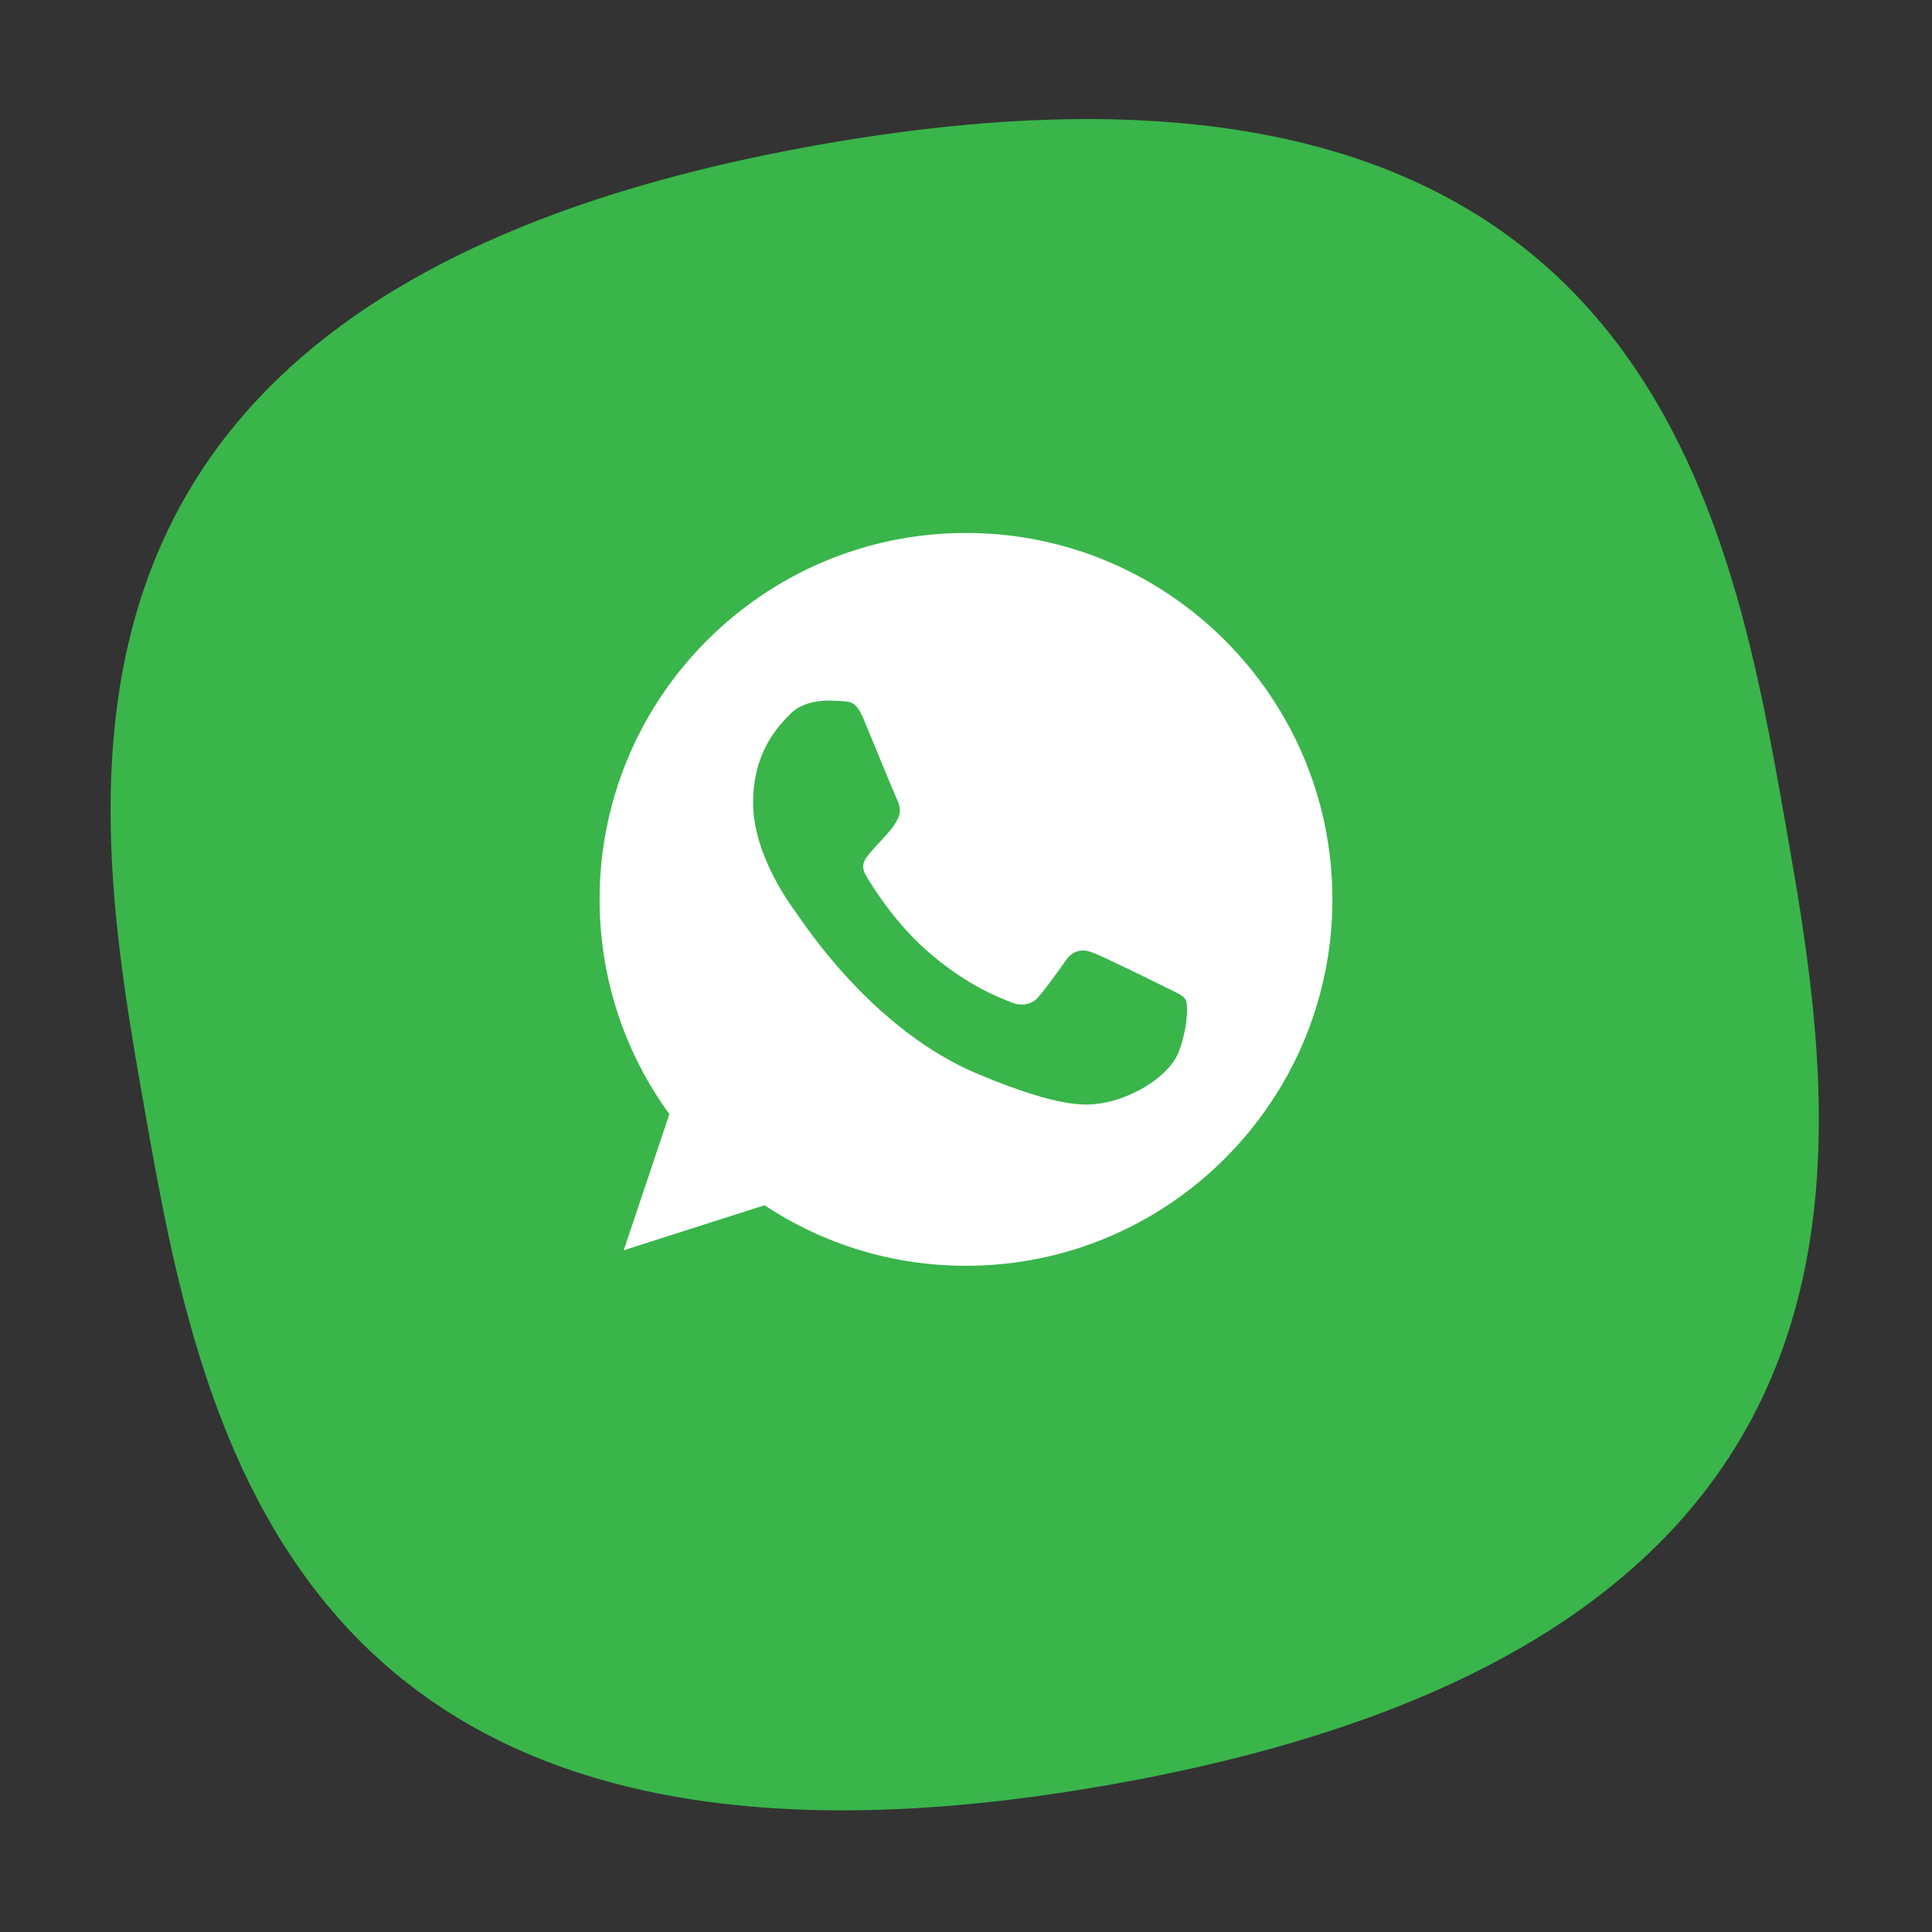
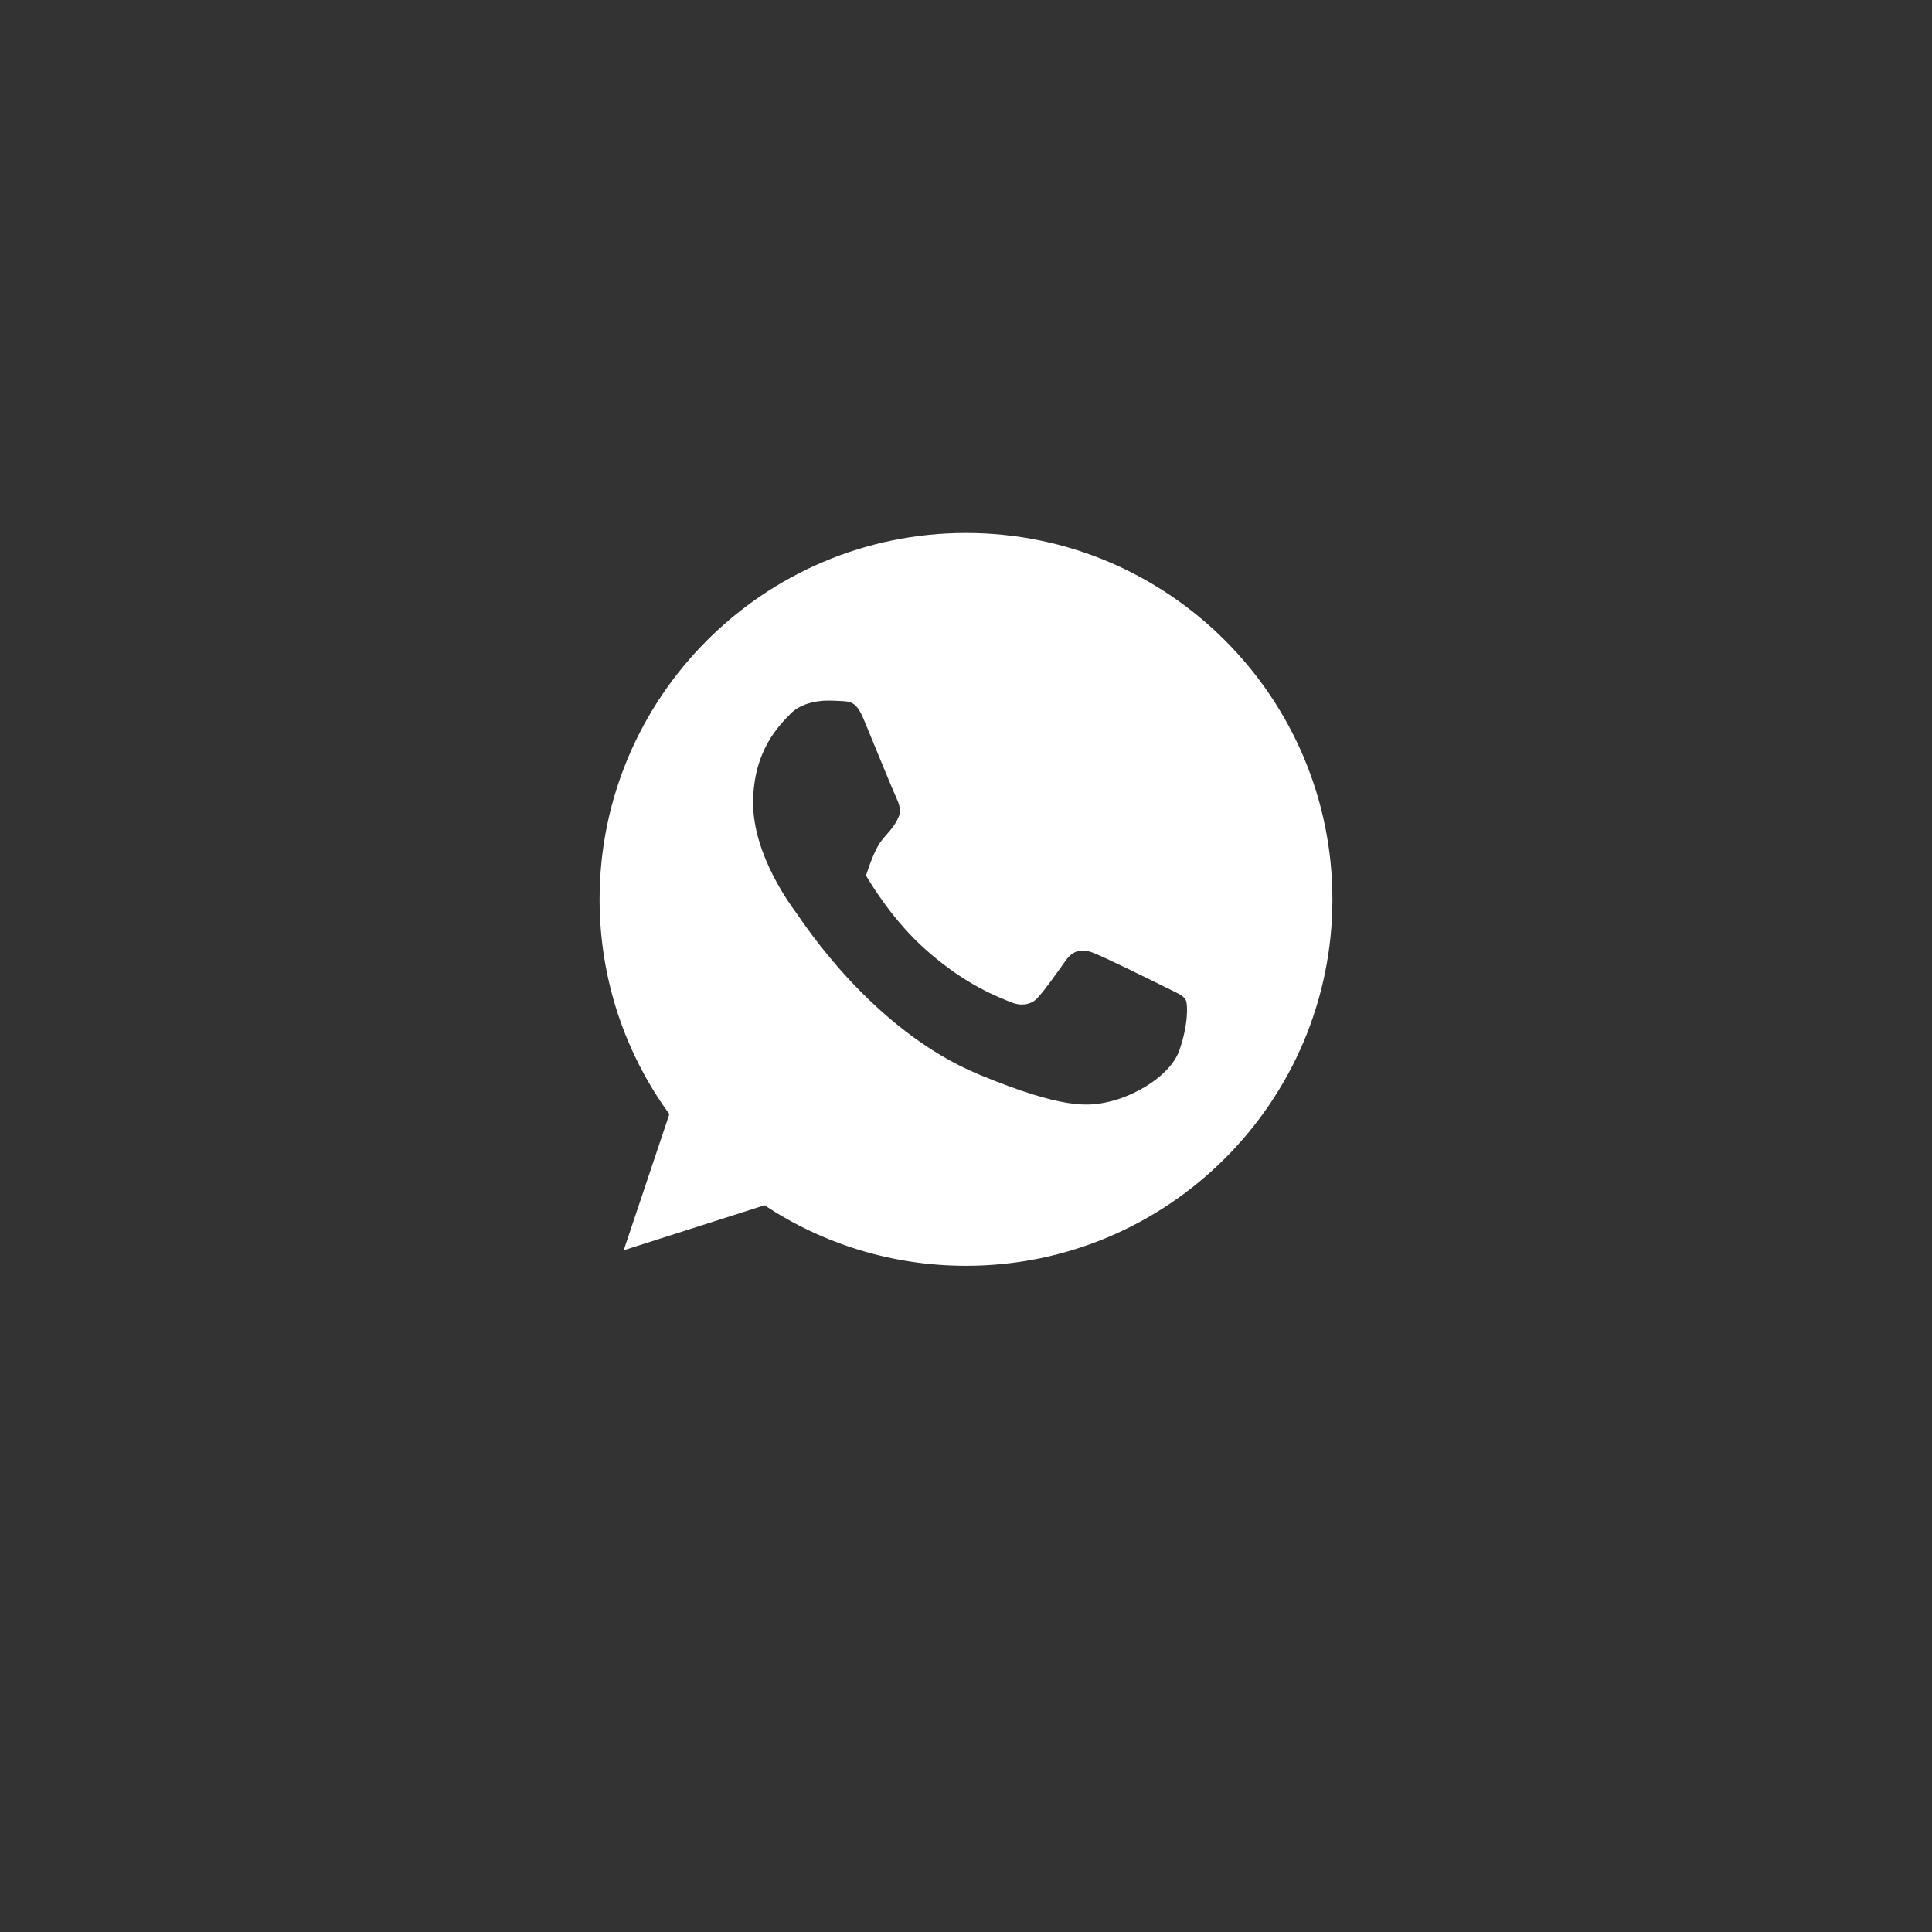
<svg xmlns="http://www.w3.org/2000/svg" width="58" height="58" viewBox="0 0 58 58" fill="none">
  <rect x="0" y="0" width="58" height="58" fill="#333333" stroke="none" />
-   <path d="M4.341 33.303C2.661 23.775 0 8.683 24.62 4.341C49.24 0 51.901 15.092 53.582 24.62C55.262 34.148 57.923 49.241 33.303 53.582C8.682 57.923 6.021 42.831 4.341 33.303Z" fill="#39B54A" />
-   <path fill-rule="evenodd" clip-rule="evenodd" d="M25.926 21.587C25.712 21.077 25.551 21.057 25.228 21.044C25.118 21.038 24.995 21.032 24.859 21.032C24.439 21.032 23.999 21.154 23.734 21.426C23.411 21.756 22.609 22.525 22.609 24.103C22.609 25.681 23.76 27.207 23.915 27.421C24.077 27.634 26.159 30.919 29.391 32.258C31.919 33.306 32.669 33.209 33.244 33.086C34.085 32.905 35.138 32.284 35.404 31.534C35.669 30.784 35.669 30.143 35.591 30.008C35.513 29.872 35.3 29.794 34.977 29.632C34.654 29.471 33.083 28.695 32.785 28.591C32.494 28.481 32.216 28.52 31.997 28.831C31.686 29.264 31.383 29.704 31.137 29.969C30.943 30.176 30.626 30.202 30.361 30.092C30.005 29.943 29.01 29.594 27.781 28.501C26.831 27.654 26.184 26.6 25.997 26.283C25.81 25.96 25.978 25.772 26.126 25.598C26.288 25.397 26.443 25.255 26.605 25.067C26.767 24.88 26.857 24.783 26.96 24.563C27.07 24.349 26.993 24.129 26.915 23.968C26.837 23.805 26.191 22.227 25.926 21.587ZM28.997 16C22.933 16 18 20.934 18 27C18 29.405 18.776 31.637 20.095 33.447L18.724 37.534L22.952 36.183C24.691 37.334 26.766 38 29.003 38C35.067 38 40 33.066 40 27C40 20.934 35.067 16 29.003 16L28.997 16L28.997 16L28.997 16Z" fill="white" />
+   <path fill-rule="evenodd" clip-rule="evenodd" d="M25.926 21.587C25.712 21.077 25.551 21.057 25.228 21.044C25.118 21.038 24.995 21.032 24.859 21.032C24.439 21.032 23.999 21.154 23.734 21.426C23.411 21.756 22.609 22.525 22.609 24.103C22.609 25.681 23.76 27.207 23.915 27.421C24.077 27.634 26.159 30.919 29.391 32.258C31.919 33.306 32.669 33.209 33.244 33.086C34.085 32.905 35.138 32.284 35.404 31.534C35.669 30.784 35.669 30.143 35.591 30.008C35.513 29.872 35.3 29.794 34.977 29.632C34.654 29.471 33.083 28.695 32.785 28.591C32.494 28.481 32.216 28.52 31.997 28.831C31.686 29.264 31.383 29.704 31.137 29.969C30.943 30.176 30.626 30.202 30.361 30.092C30.005 29.943 29.01 29.594 27.781 28.501C26.831 27.654 26.184 26.6 25.997 26.283C26.288 25.397 26.443 25.255 26.605 25.067C26.767 24.88 26.857 24.783 26.96 24.563C27.07 24.349 26.993 24.129 26.915 23.968C26.837 23.805 26.191 22.227 25.926 21.587ZM28.997 16C22.933 16 18 20.934 18 27C18 29.405 18.776 31.637 20.095 33.447L18.724 37.534L22.952 36.183C24.691 37.334 26.766 38 29.003 38C35.067 38 40 33.066 40 27C40 20.934 35.067 16 29.003 16L28.997 16L28.997 16L28.997 16Z" fill="white" />
</svg>